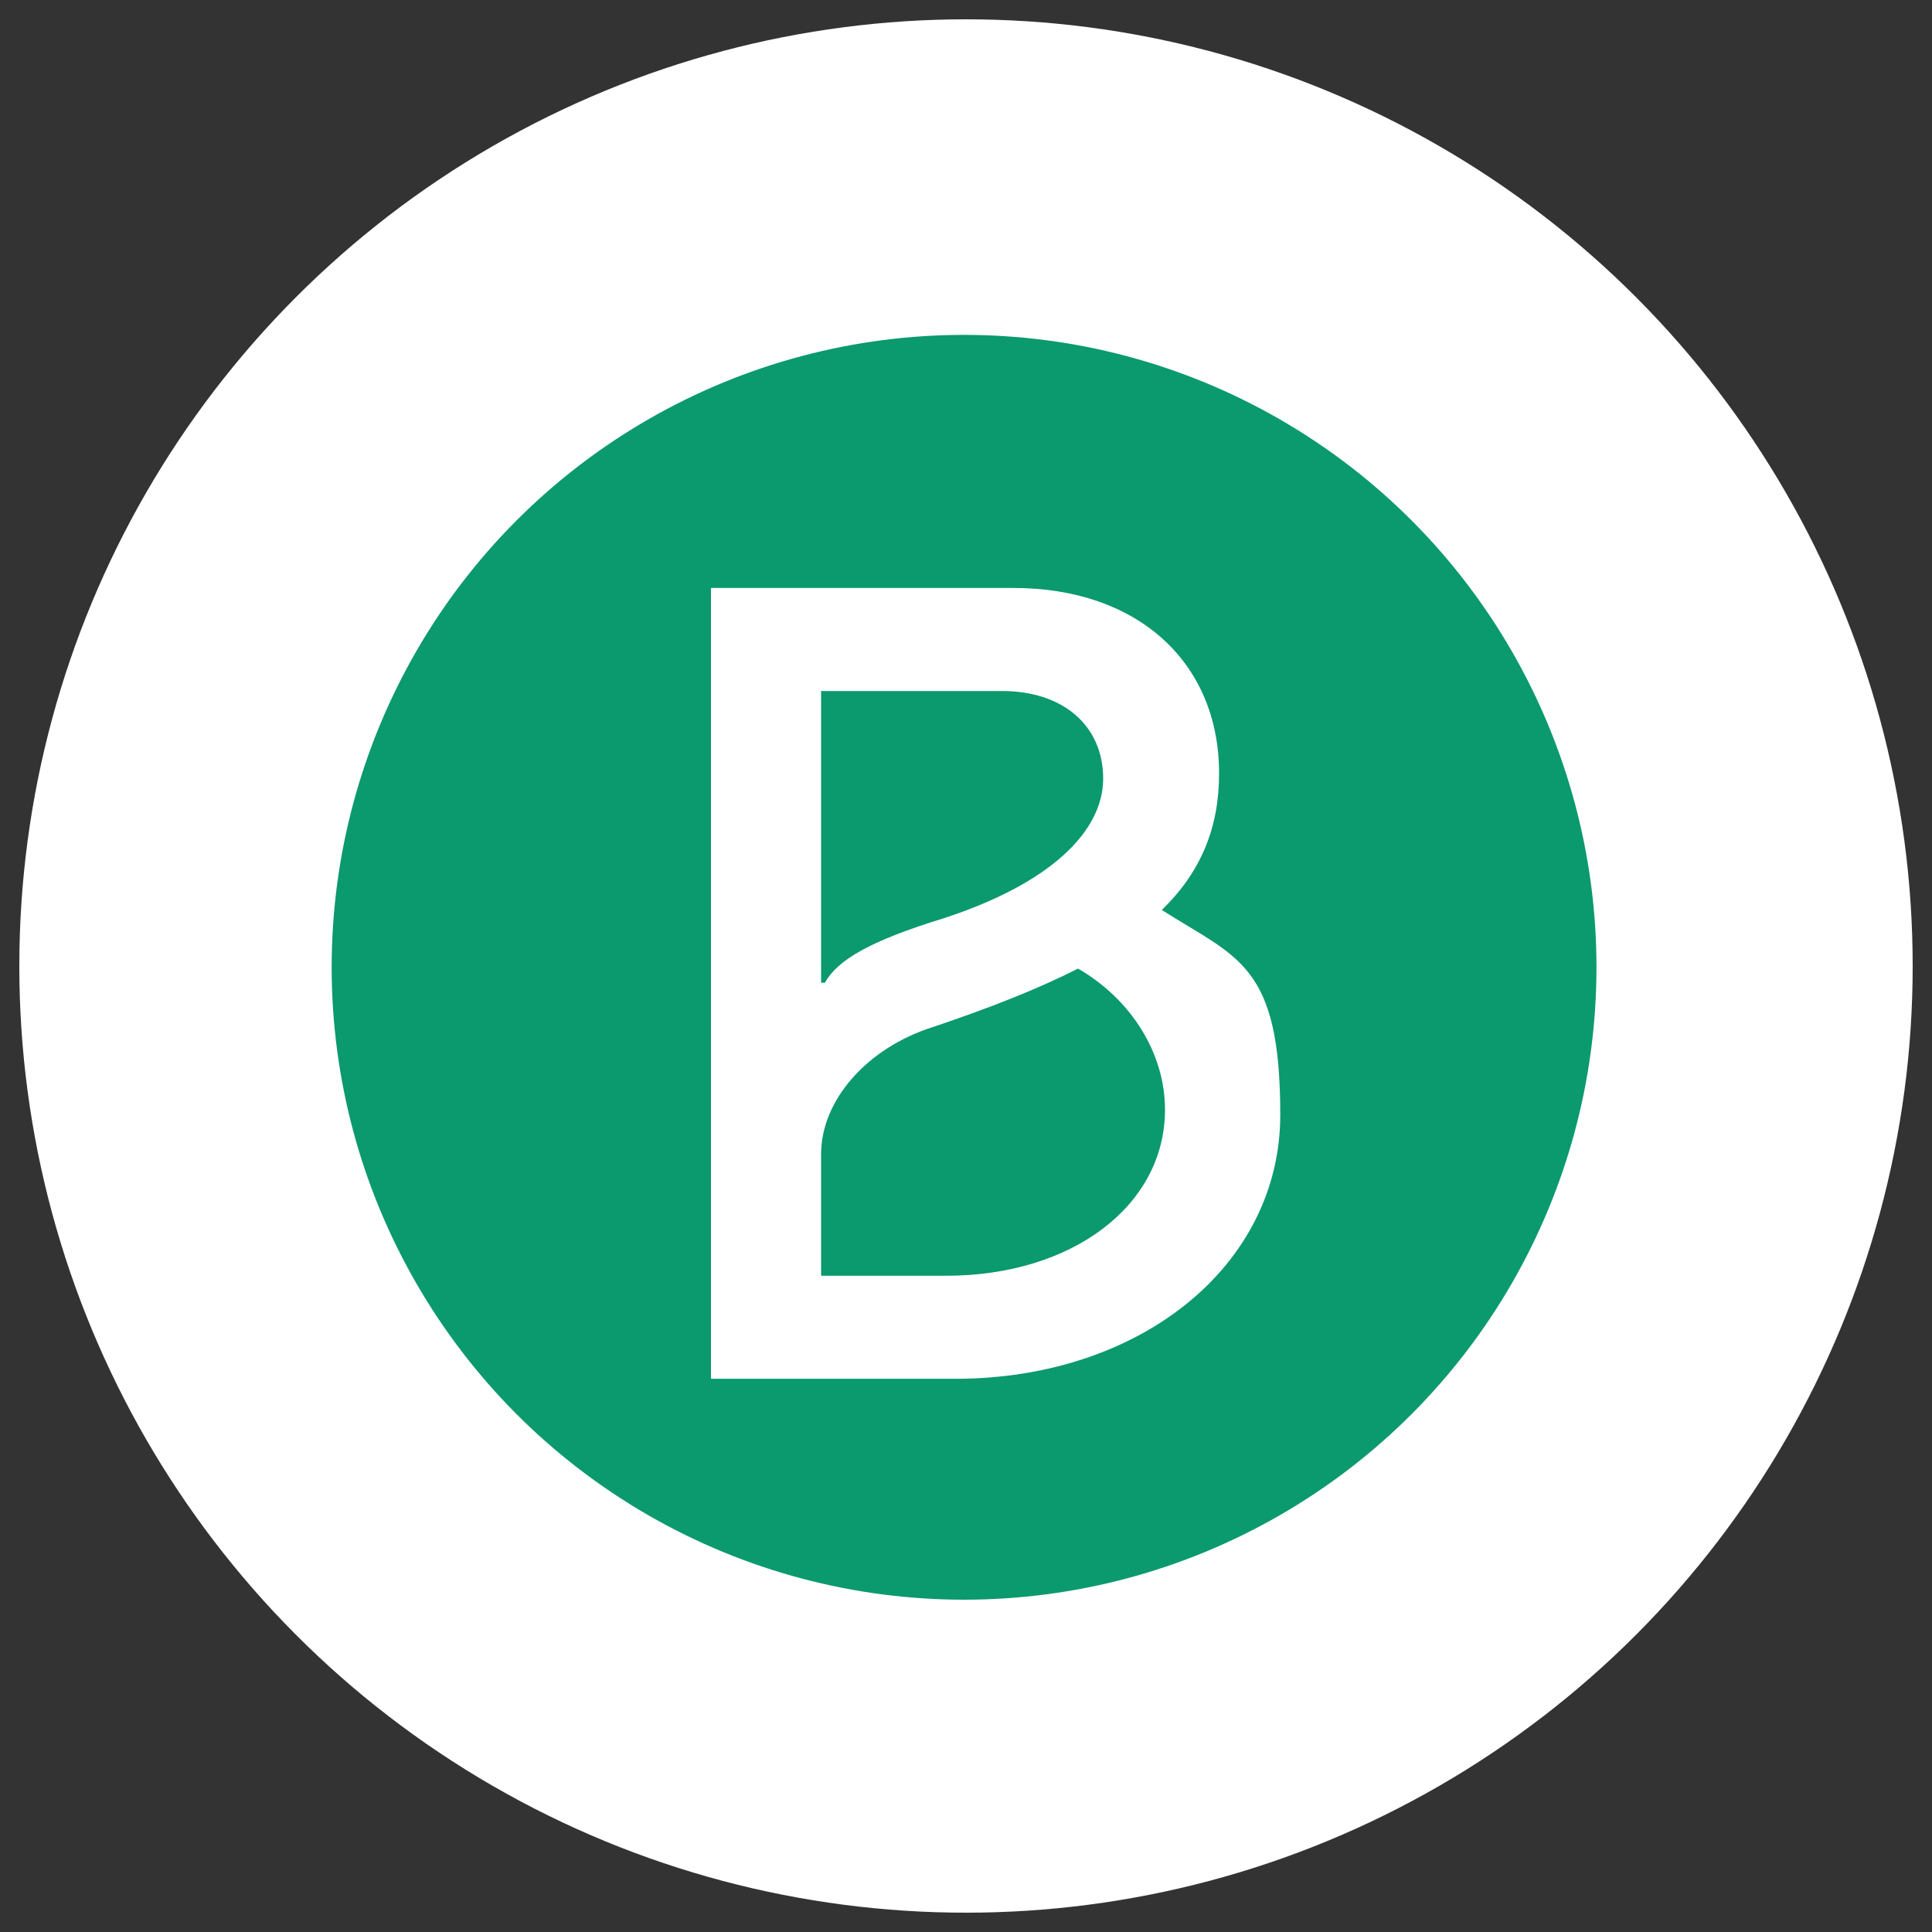
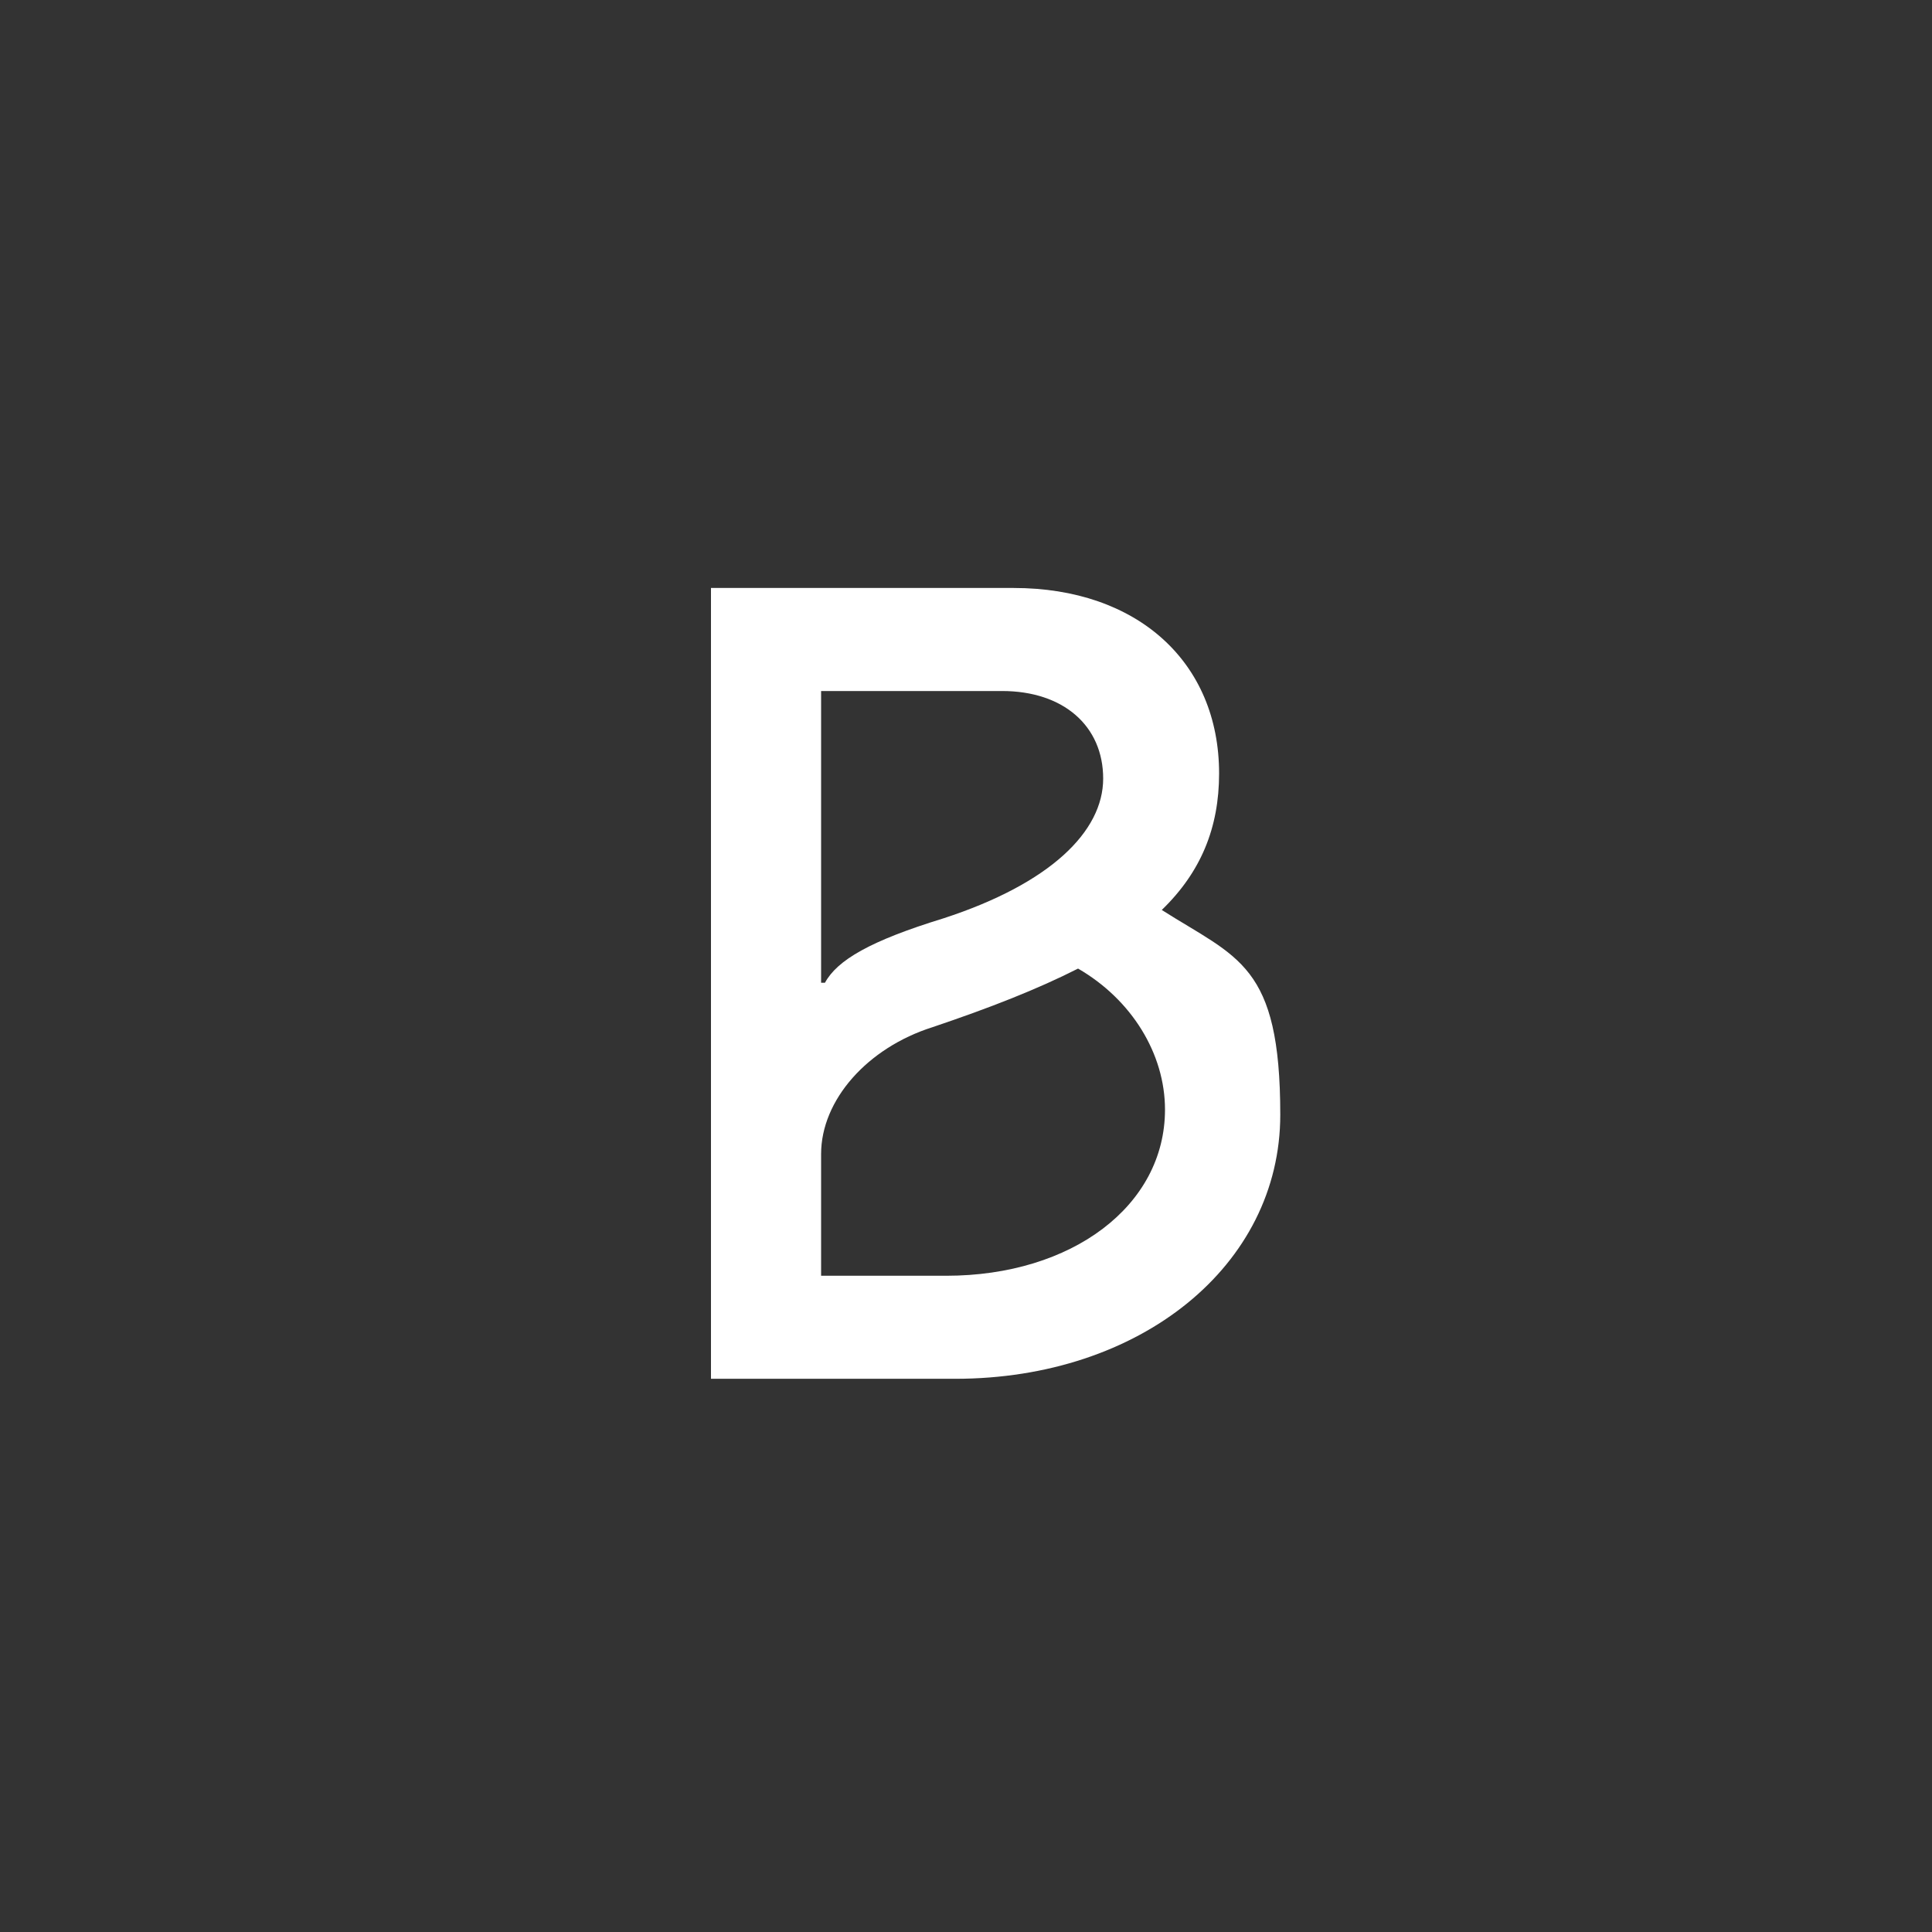
<svg xmlns="http://www.w3.org/2000/svg" id="Livello_1" version="1.1" viewBox="0 0 300 300">
  <rect x="0" y="0" width="300" height="300" fill="#333333" stroke="none" />
  <defs>
    <style>
      .st0 {
        fill: #fff;
      }

      .st1 {
        fill: #0b996e;
      }
    </style>
  </defs>
-   <circle class="st0" cx="150" cy="150" r="147" />
-   <circle class="st1" cx="149.7" cy="150.2" r="98.2" />
  <path class="st0" d="M180.4,141.3c6.1-5.9,8.9-12.8,8.9-21.2,0-17.3-12.7-28.8-31.9-28.8h-47v122.8h37.9c28.8,0,50.5-17.6,50.5-41s-6.6-24.3-18.4-31.8ZM127.5,107.3h28.1c9.5,0,15.7,5.4,15.7,13.6s-8.2,16.3-24.8,21.7c-11.4,3.5-16.5,6.5-18.4,10h-.6s0-45.3,0-45.3ZM146.8,198.1h-19.3v-18.9c0-8.4,7.2-16.5,17.3-19.7,8.9-3,16.3-5.9,22.6-9.1,8.3,4.8,13.5,13.2,13.5,21.9,0,14.9-14.4,25.8-34,25.8Z" />
</svg>